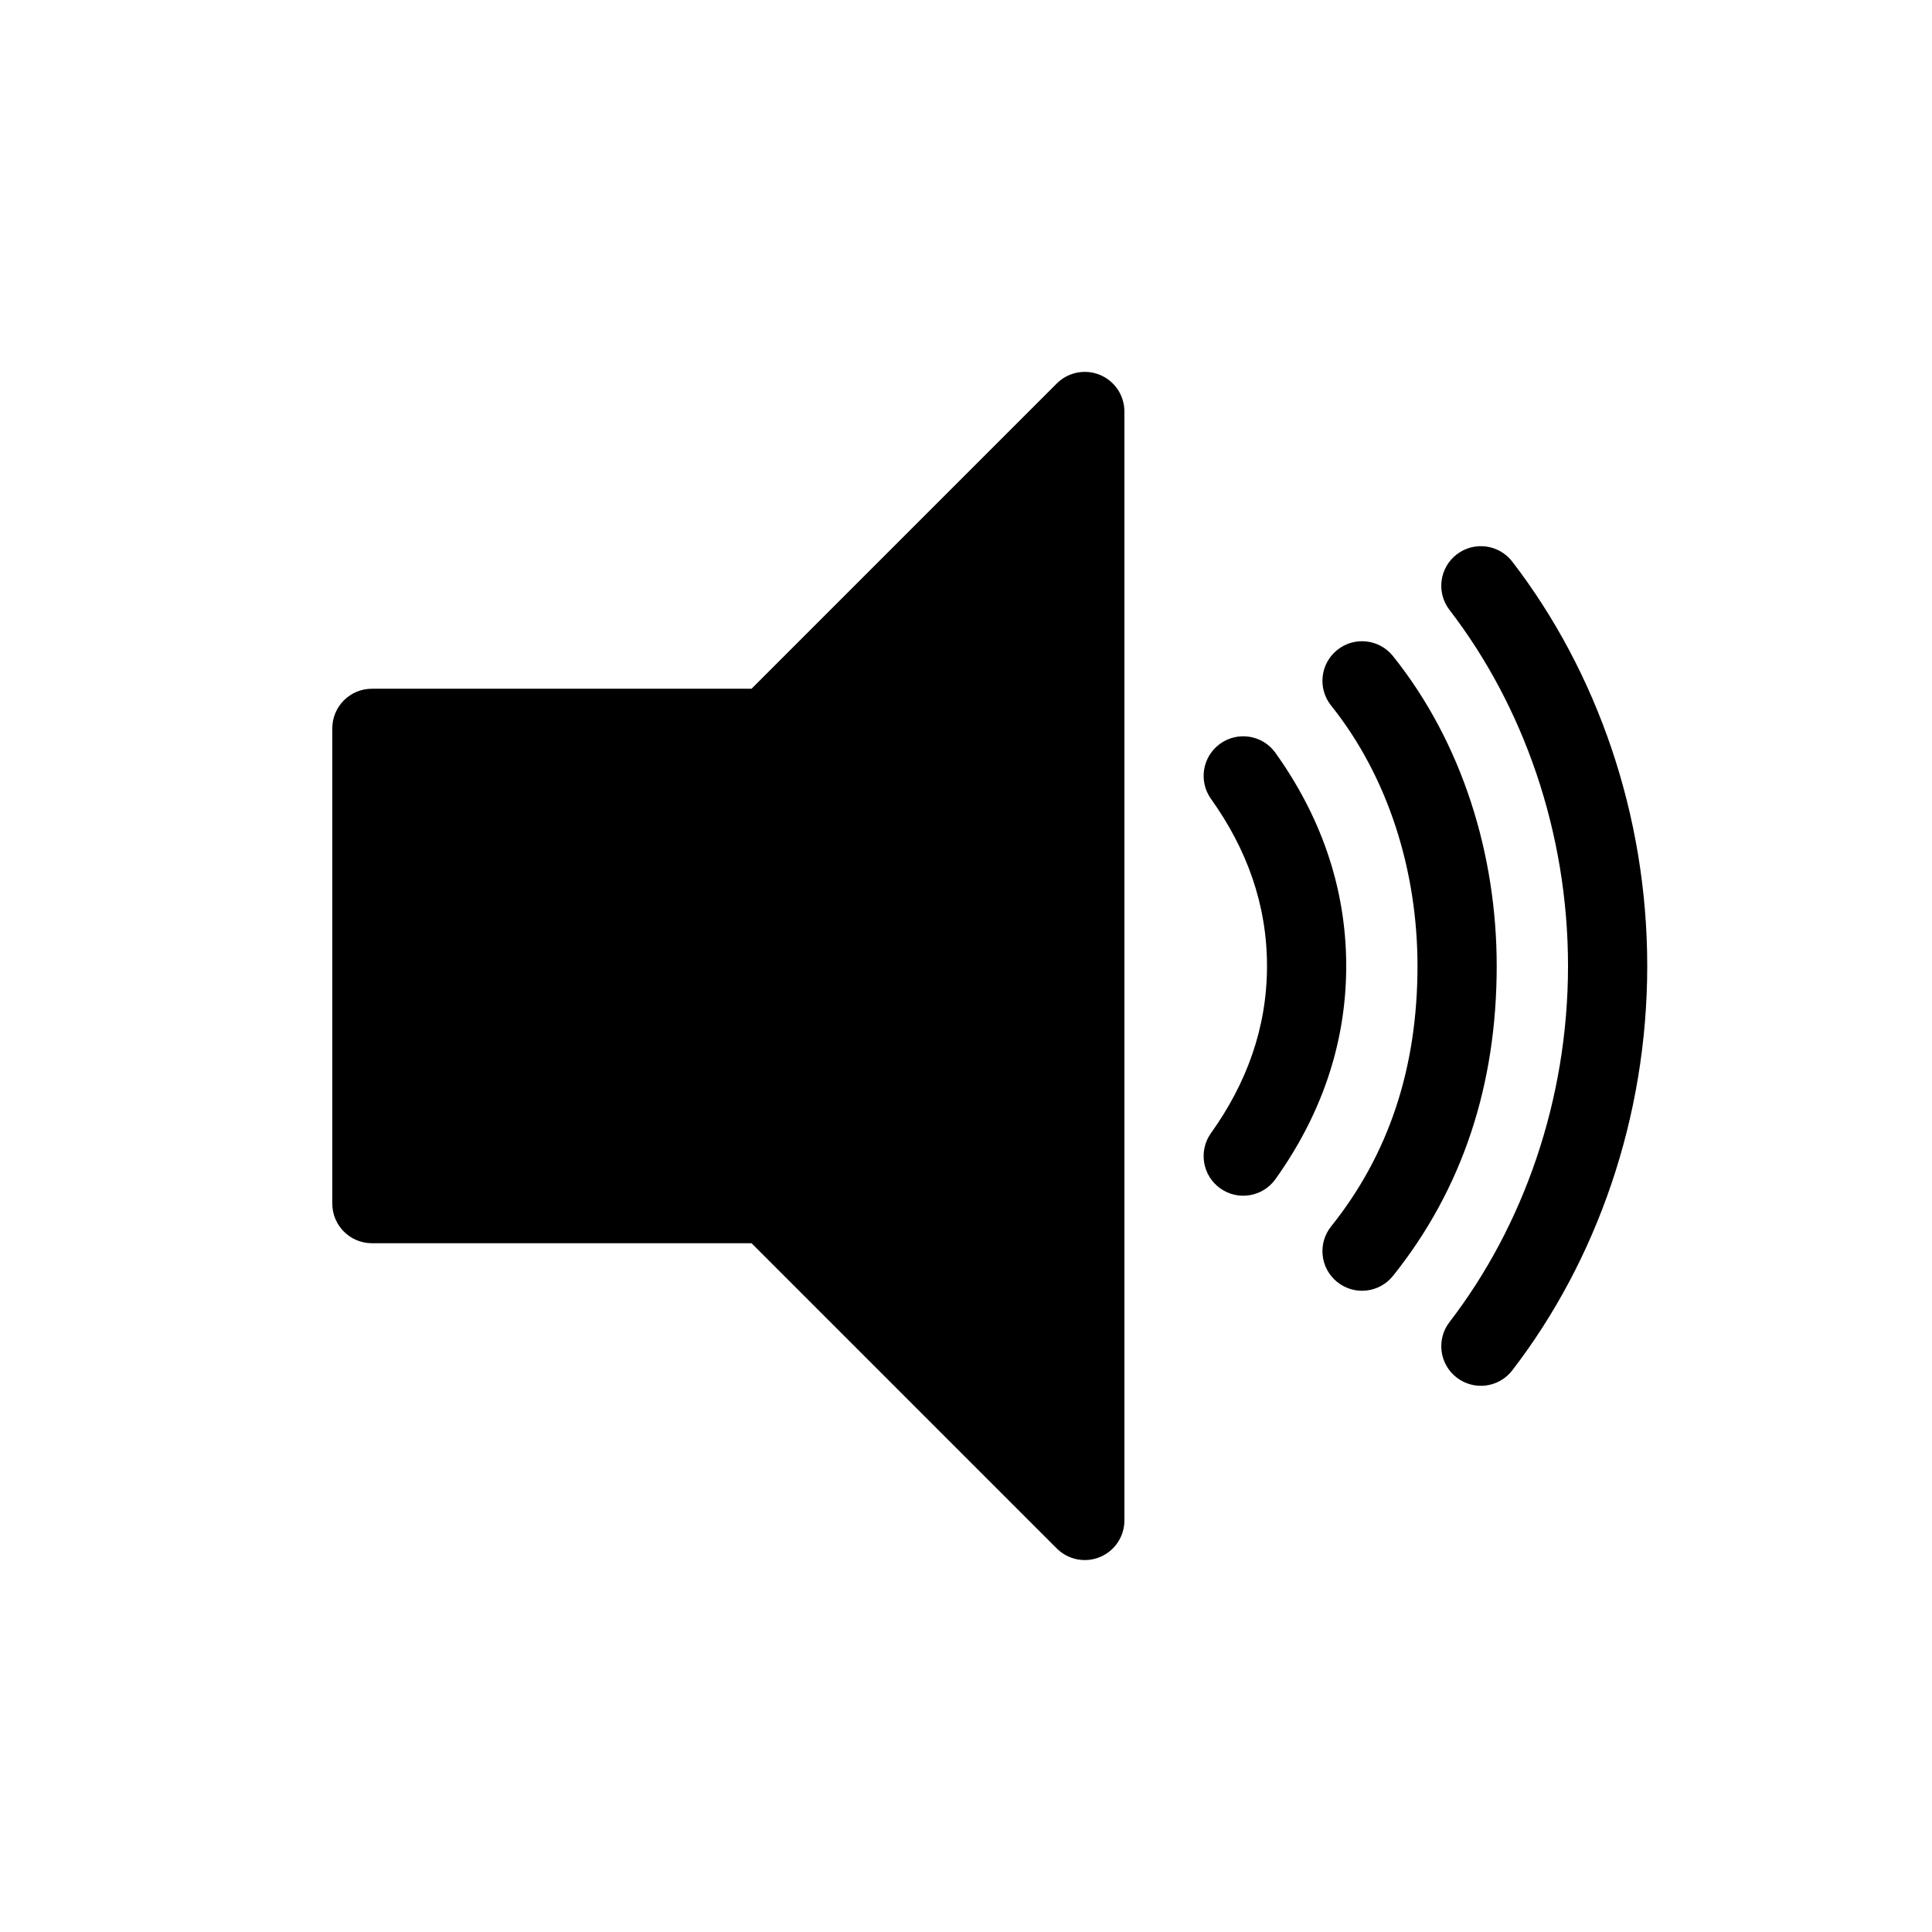
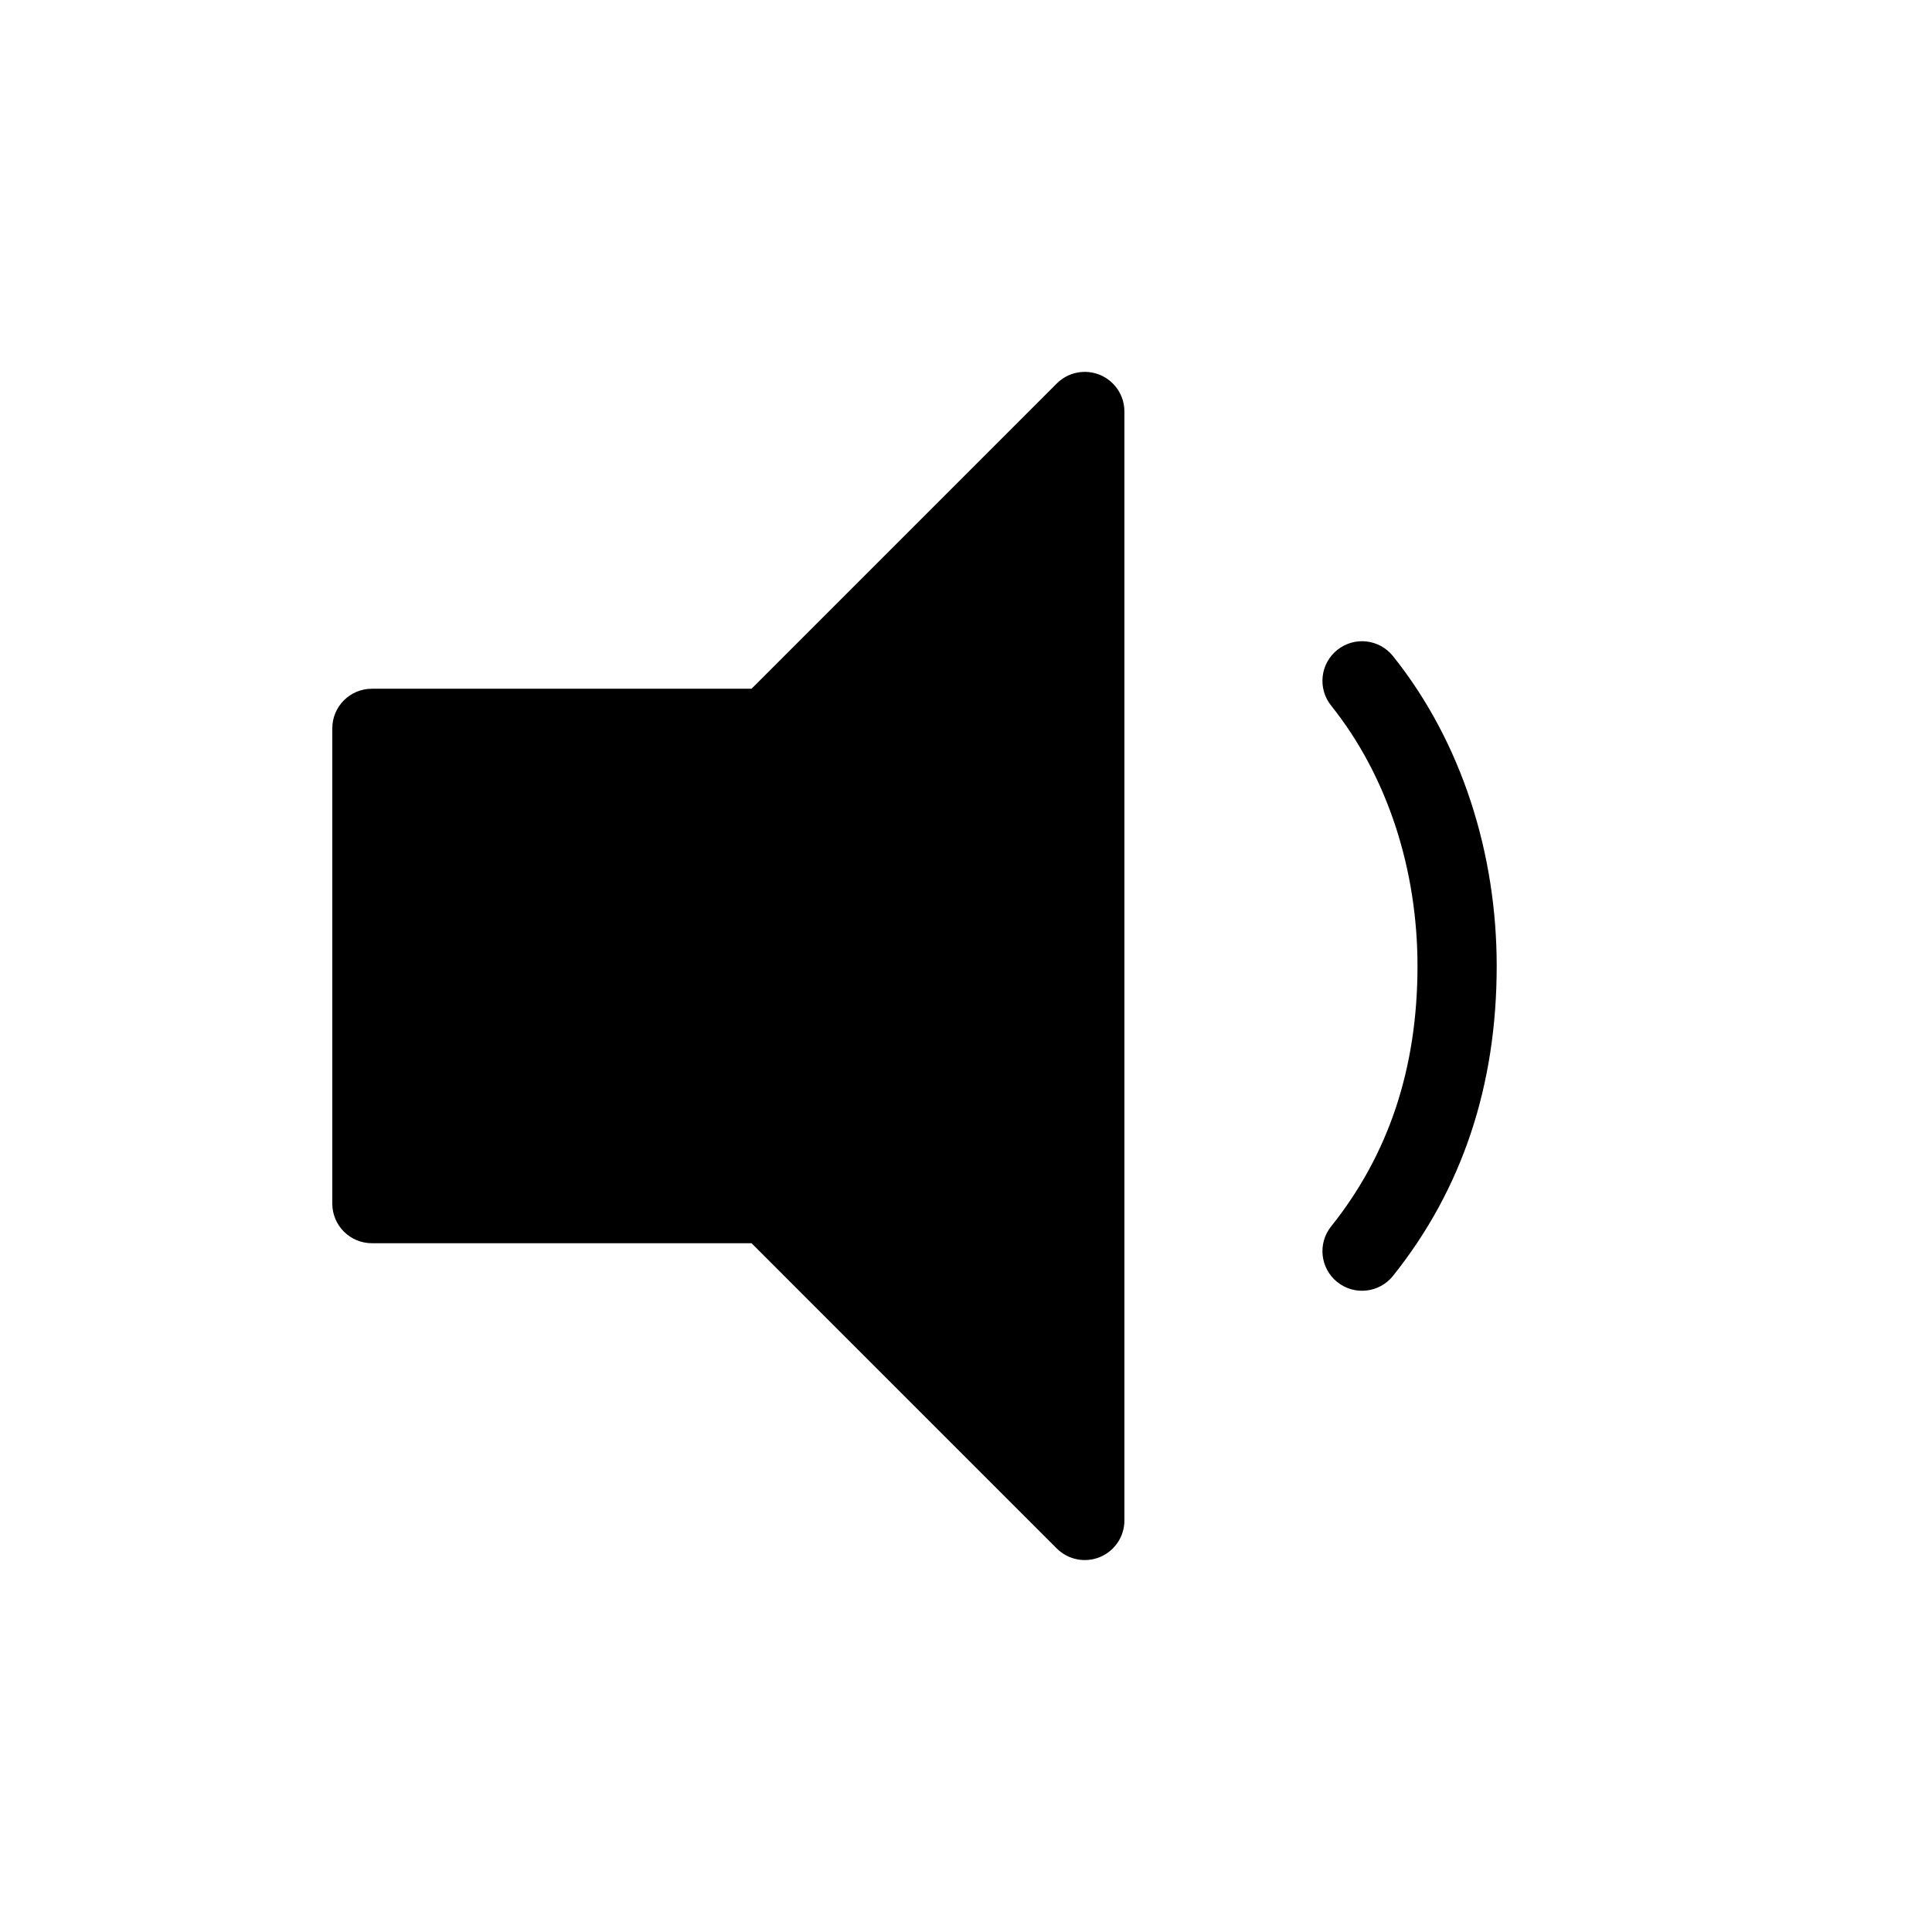
<svg xmlns="http://www.w3.org/2000/svg" fill="#000000" width="800px" height="800px" version="1.1" viewBox="144 144 512 512">
  <g>
    <path d="m441.98 253.05c0-4.246-2.559-8.074-6.481-9.699-3.922-1.621-8.438-0.727-11.441 2.277l-80.891 80.895h-100.61c-5.797 0-10.496 4.699-10.496 10.496v125.95c0 5.797 4.699 10.496 10.496 10.496h100.61l80.891 80.895c3.004 3 7.519 3.898 11.441 2.273s6.481-5.453 6.481-9.699z" />
-     <path d="m467.37 341.08c4.715-3.371 11.273-2.277 14.641 2.438 11.586 16.219 18.75 35.105 18.75 56.484 0 21.375-7.164 40.266-18.75 56.48-3.367 4.715-9.926 5.809-14.641 2.441-4.719-3.371-5.809-9.926-2.441-14.645 9.41-13.172 14.84-27.871 14.84-44.277 0-16.41-5.43-31.109-14.84-44.281-3.367-4.719-2.277-11.273 2.441-14.641z" fill-rule="evenodd" />
+     <path d="m467.37 341.08z" fill-rule="evenodd" />
    <path d="m498.4 316.23c4.527-3.621 11.129-2.887 14.754 1.641 18.477 23.098 27.488 52.785 27.488 82.129 0 31.535-9.066 59.098-27.488 82.129-3.625 4.523-10.227 5.258-14.754 1.637s-5.262-10.227-1.641-14.75c15.164-18.957 22.891-41.773 22.891-69.016 0-25.242-7.777-50.129-22.891-69.016-3.621-4.527-2.887-11.133 1.641-14.754z" fill-rule="evenodd" />
-     <path d="m530.05 290.92c4.594-3.535 11.188-2.676 14.719 1.918 22.418 29.145 35.766 67.086 35.766 107.16s-13.348 78.02-35.766 107.16c-3.531 4.594-10.125 5.453-14.719 1.918-4.594-3.531-5.453-10.121-1.918-14.715 19.566-25.438 31.41-58.871 31.41-94.363 0-35.496-11.844-68.926-31.41-94.363-3.535-4.594-2.676-11.184 1.918-14.719z" fill-rule="evenodd" />
  </g>
</svg>